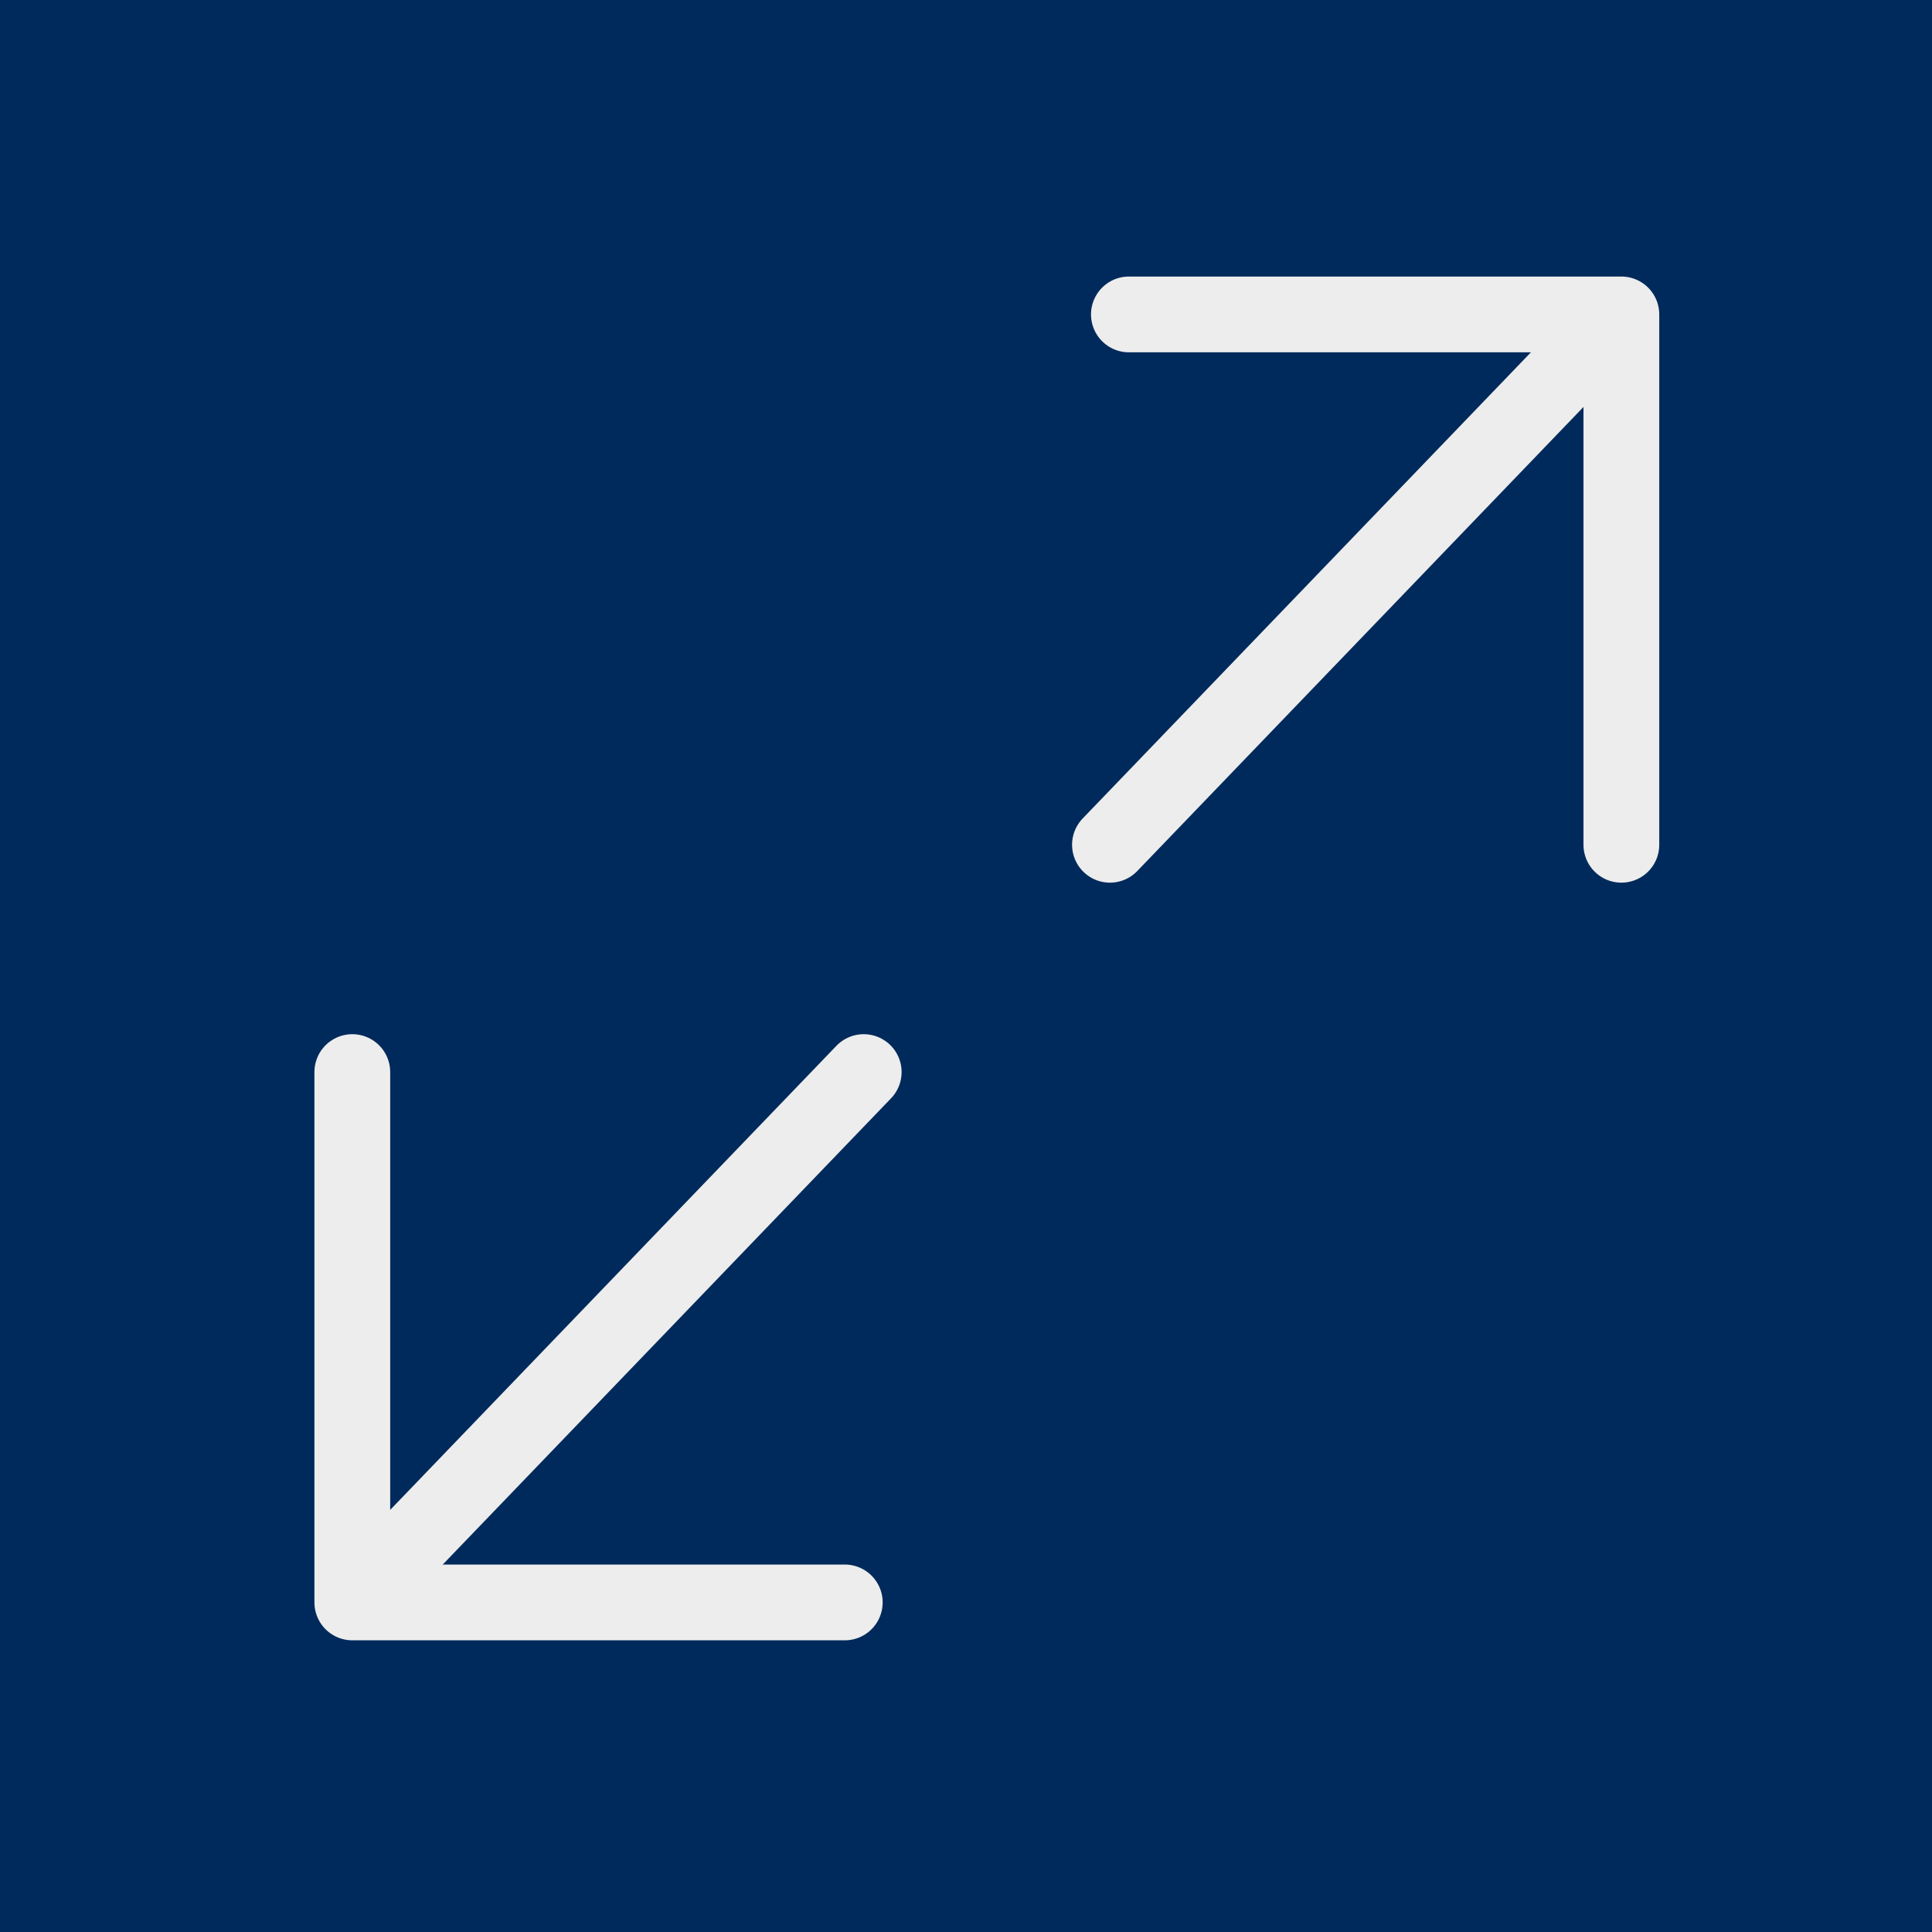
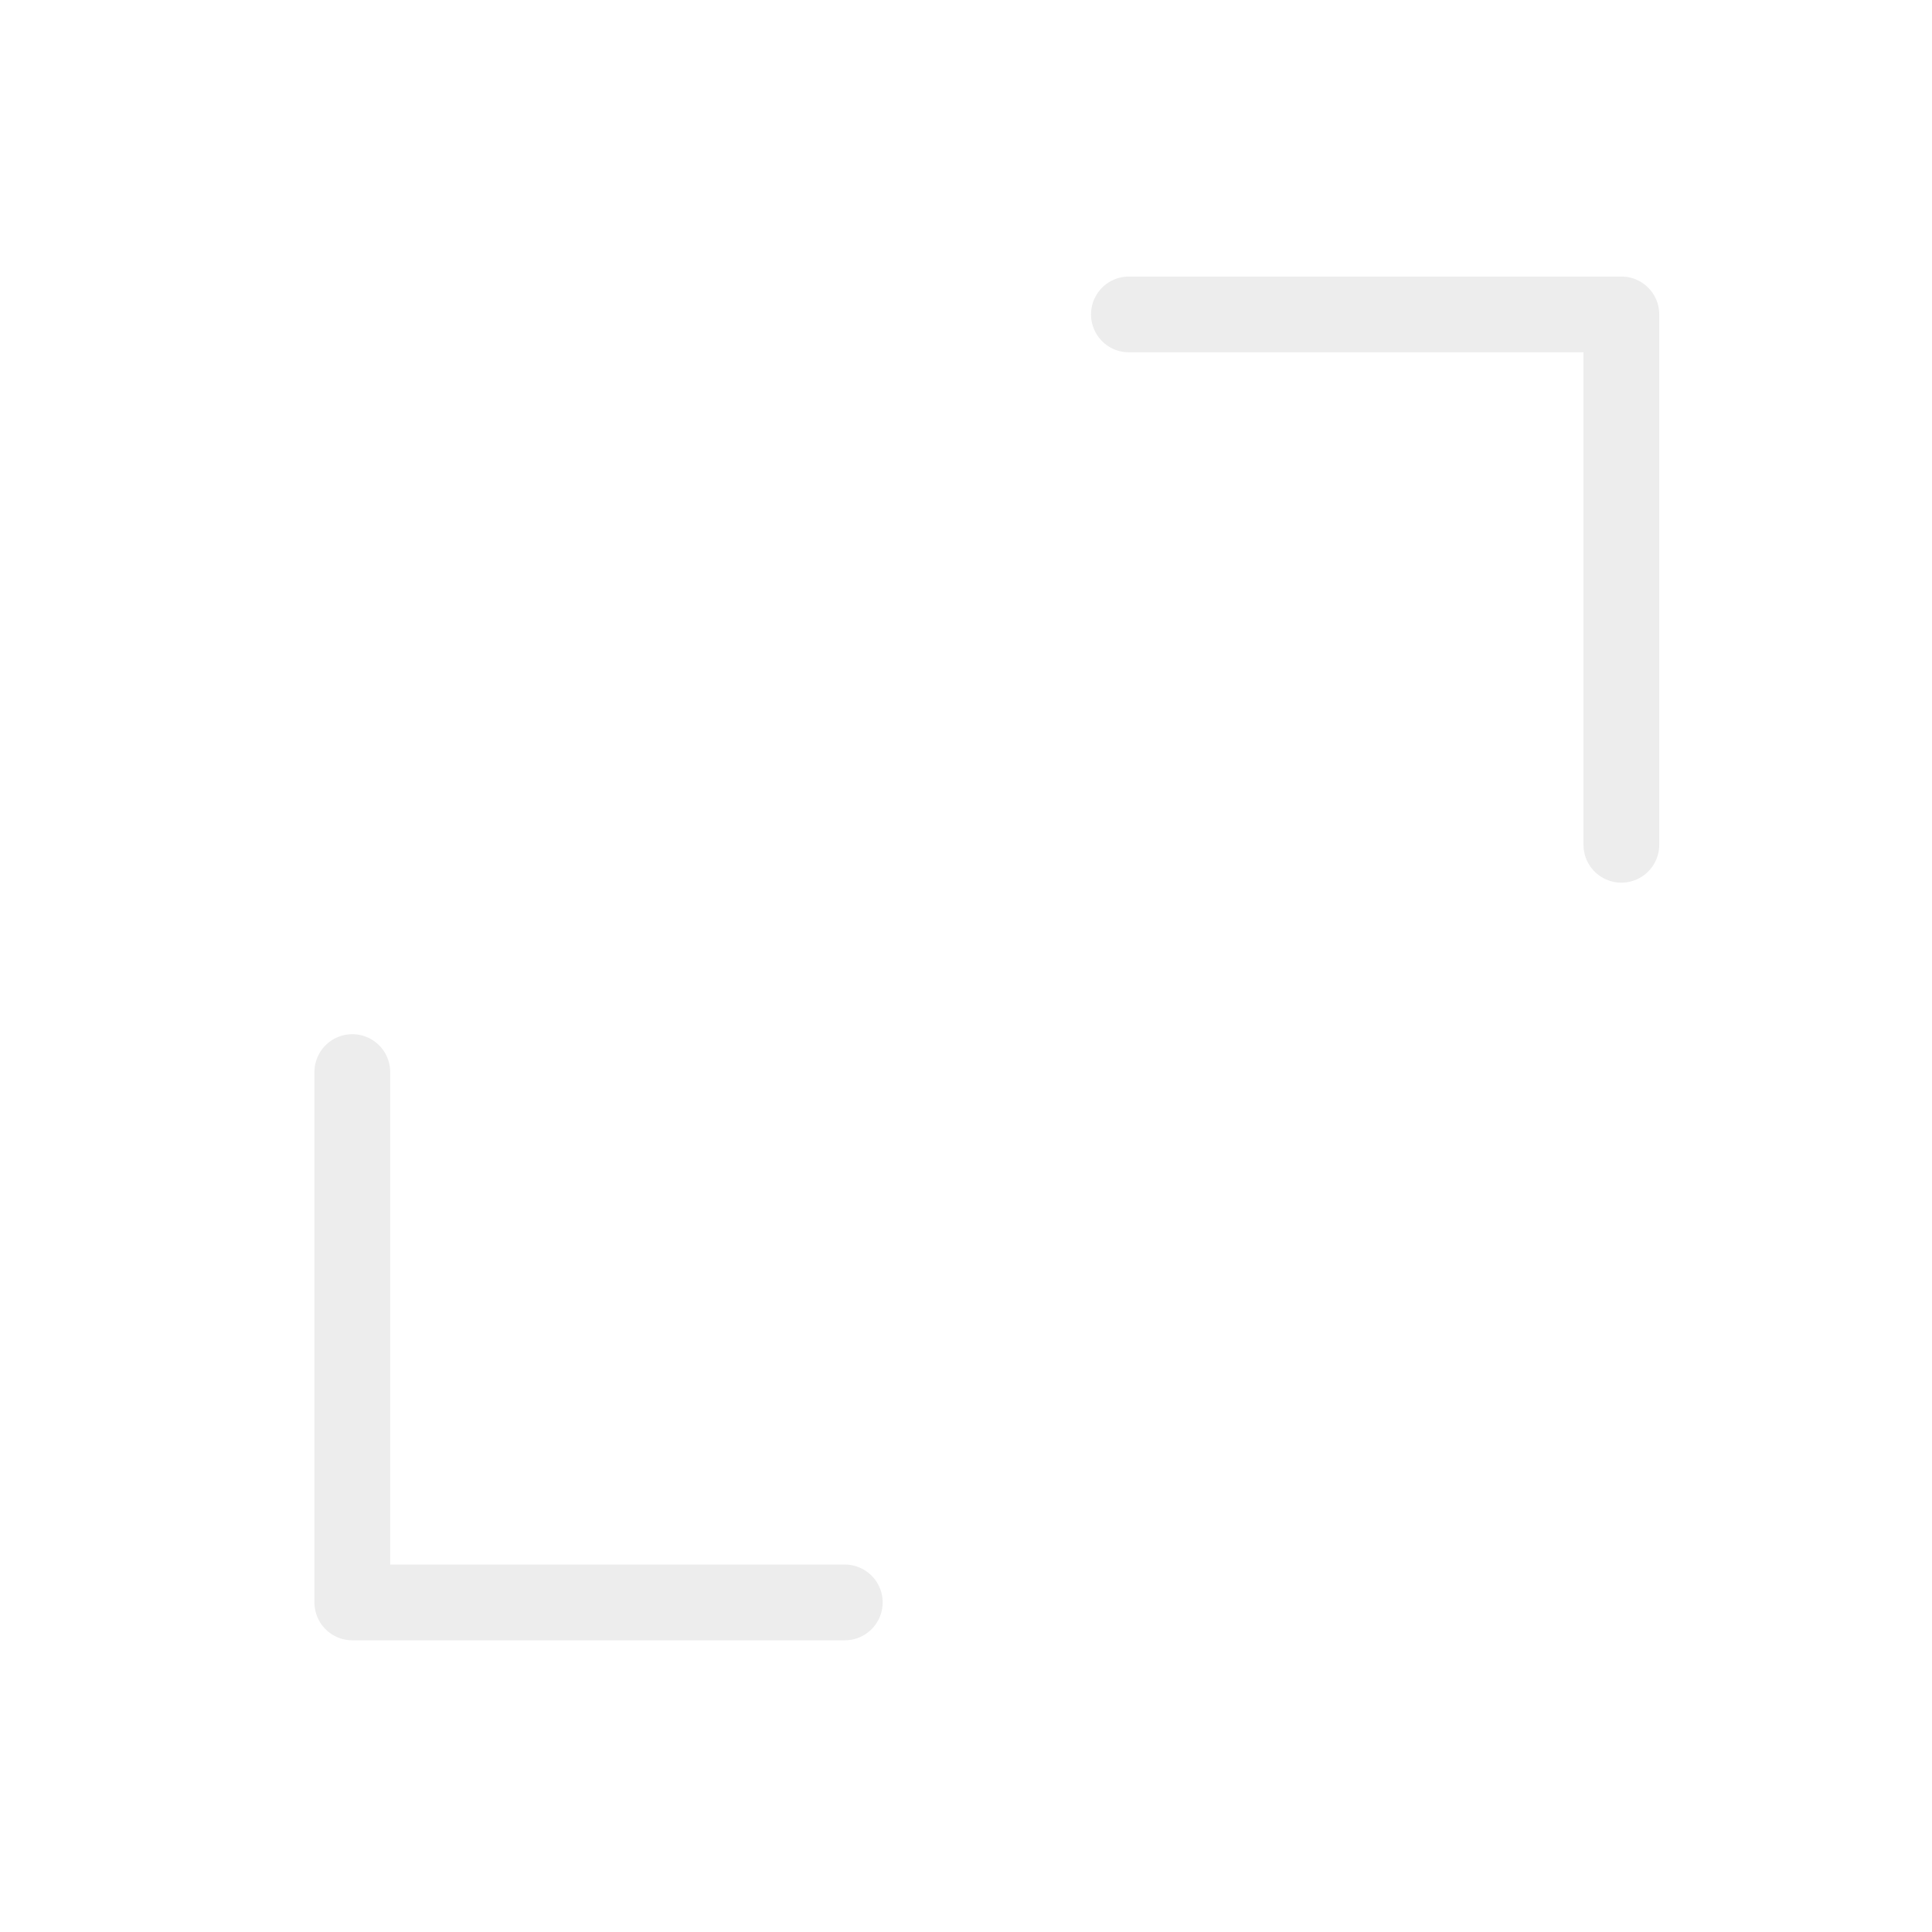
<svg xmlns="http://www.w3.org/2000/svg" id="Layer_1" data-name="Layer 1" version="1.1" viewBox="0 0 51 51">
  <defs>
    <style>
      .cls-1 {
        stroke-linejoin: round;
      }

      .cls-1, .cls-2 {
        fill: none;
        stroke: #ededed;
        stroke-linecap: round;
        stroke-width: 2px;
      }

      .cls-3 {
        fill: #002a5c;
        stroke-width: 0px;
      }
    </style>
  </defs>
-   <rect id="Rectangle-Copy-8" class="cls-3" x="0" width="51" height="51" />
  <polyline id="Path" class="cls-1" points="29.8 8.3 42.8 8.3 42.8 22.3" />
  <polyline id="Path-Copy" class="cls-1" points="22.3 42.3 9.3 42.3 9.3 28.3" />
-   <path id="Path-4" class="cls-2" d="M41.8,9.3l-12.5,13" />
-   <path id="Path-4-Copy" class="cls-2" d="M10.3,41.3l12.5-13" />
</svg>